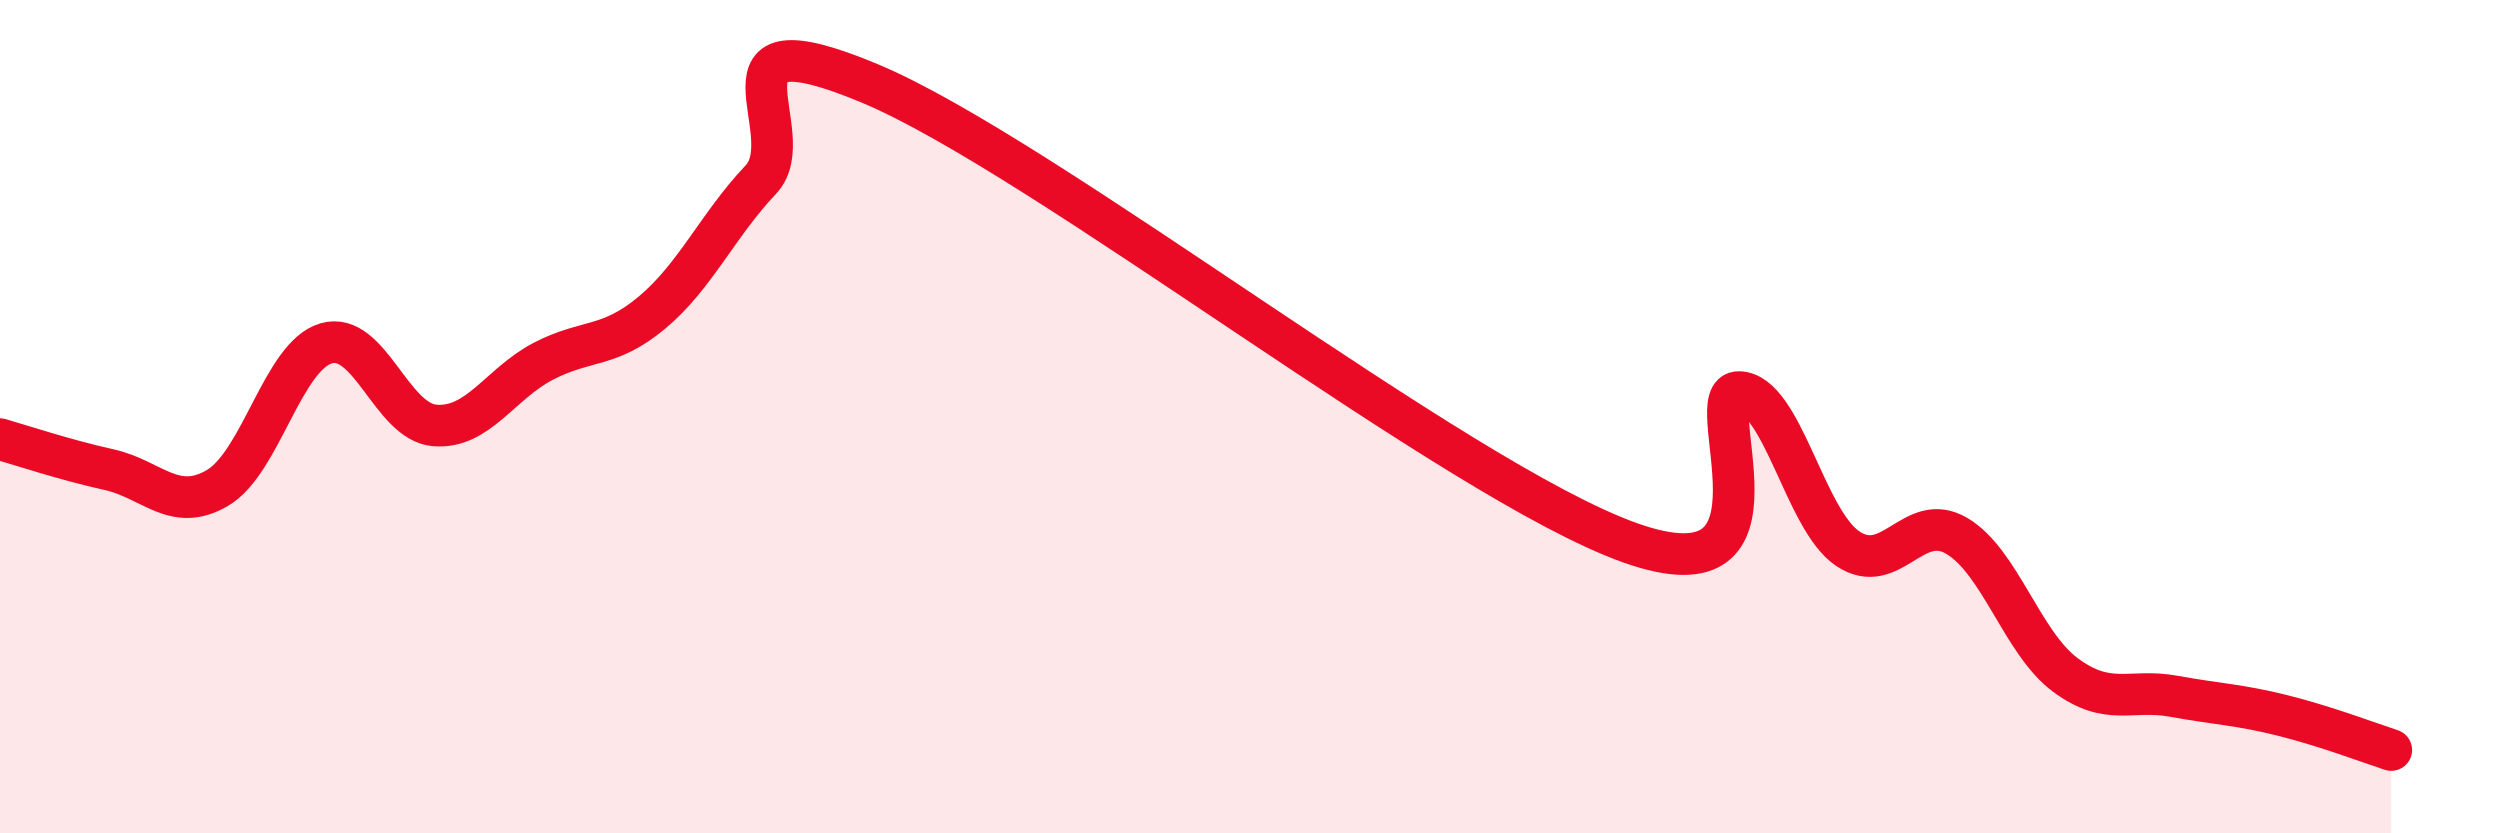
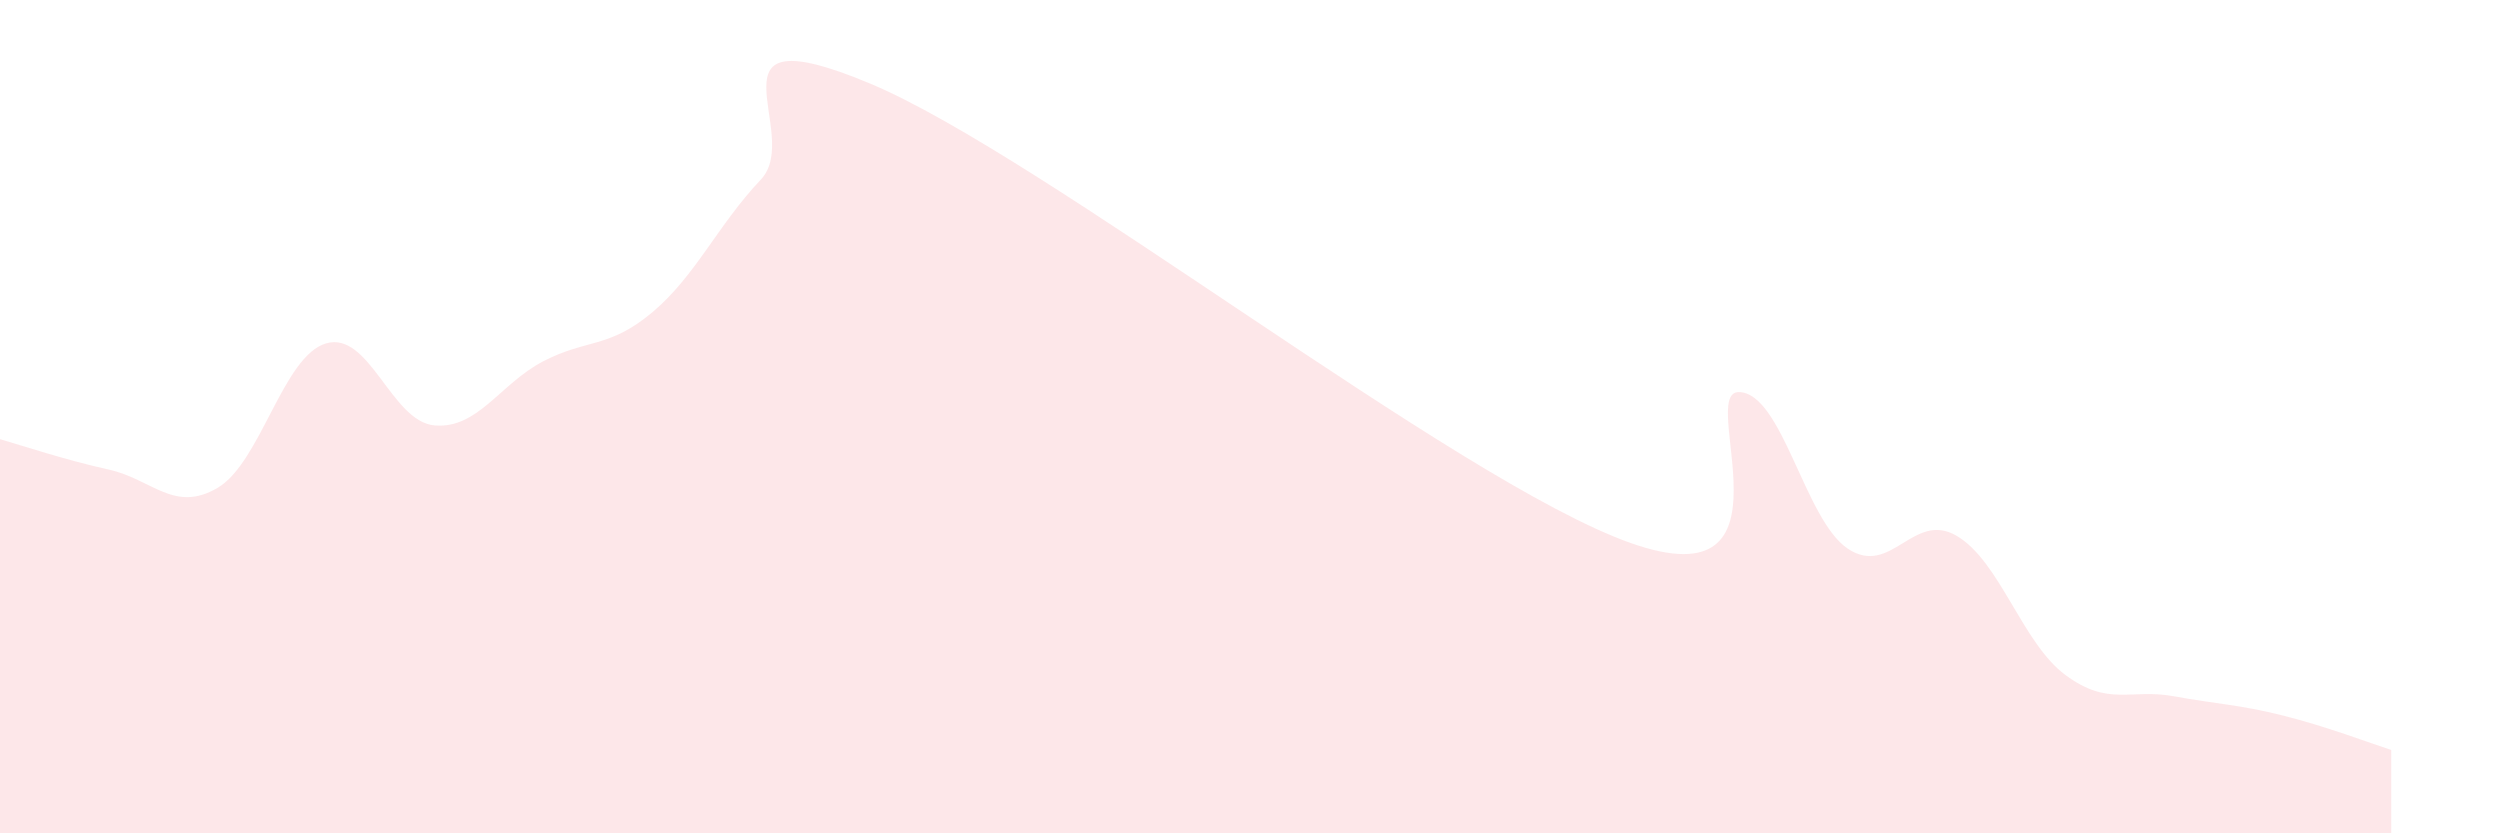
<svg xmlns="http://www.w3.org/2000/svg" width="60" height="20" viewBox="0 0 60 20">
  <path d="M 0,10.54 C 0.52,10.69 1.57,11.04 2.61,11.27 C 3.65,11.5 4.18,12.32 5.22,11.71 C 6.26,11.1 6.79,8.54 7.83,8.24 C 8.87,7.94 9.39,10.12 10.43,10.21 C 11.47,10.3 12,9.21 13.04,8.67 C 14.08,8.13 14.61,8.37 15.65,7.5 C 16.69,6.63 17.22,5.41 18.26,4.31 C 19.3,3.21 16.7,0.26 20.87,2 C 25.04,3.74 34.96,11.55 39.13,13.03 C 43.3,14.51 40.7,9.38 41.74,9.41 C 42.78,9.44 43.31,12.48 44.35,13.17 C 45.39,13.86 45.92,12.25 46.96,12.86 C 48,13.47 48.53,15.43 49.57,16.2 C 50.61,16.97 51.13,16.52 52.17,16.71 C 53.21,16.9 53.74,16.91 54.78,17.17 C 55.82,17.43 56.87,17.83 57.39,18L57.39 20L0 20Z" fill="#EB0A25" opacity="0.1" stroke-linecap="round" stroke-linejoin="round" />
-   <path d="M 0,10.54 C 0.52,10.69 1.57,11.04 2.61,11.27 C 3.65,11.5 4.18,12.32 5.22,11.71 C 6.26,11.1 6.79,8.54 7.83,8.24 C 8.87,7.94 9.39,10.12 10.43,10.21 C 11.47,10.3 12,9.21 13.04,8.67 C 14.08,8.13 14.61,8.37 15.65,7.5 C 16.69,6.63 17.22,5.41 18.26,4.31 C 19.3,3.21 16.7,0.26 20.87,2 C 25.04,3.74 34.96,11.55 39.13,13.03 C 43.3,14.51 40.7,9.38 41.74,9.41 C 42.78,9.44 43.31,12.48 44.35,13.17 C 45.39,13.86 45.92,12.25 46.96,12.86 C 48,13.47 48.53,15.43 49.57,16.2 C 50.61,16.97 51.13,16.52 52.17,16.71 C 53.21,16.9 53.74,16.91 54.78,17.17 C 55.82,17.43 56.87,17.83 57.39,18" stroke="#EB0A25" stroke-width="1" fill="none" stroke-linecap="round" stroke-linejoin="round" />
</svg>